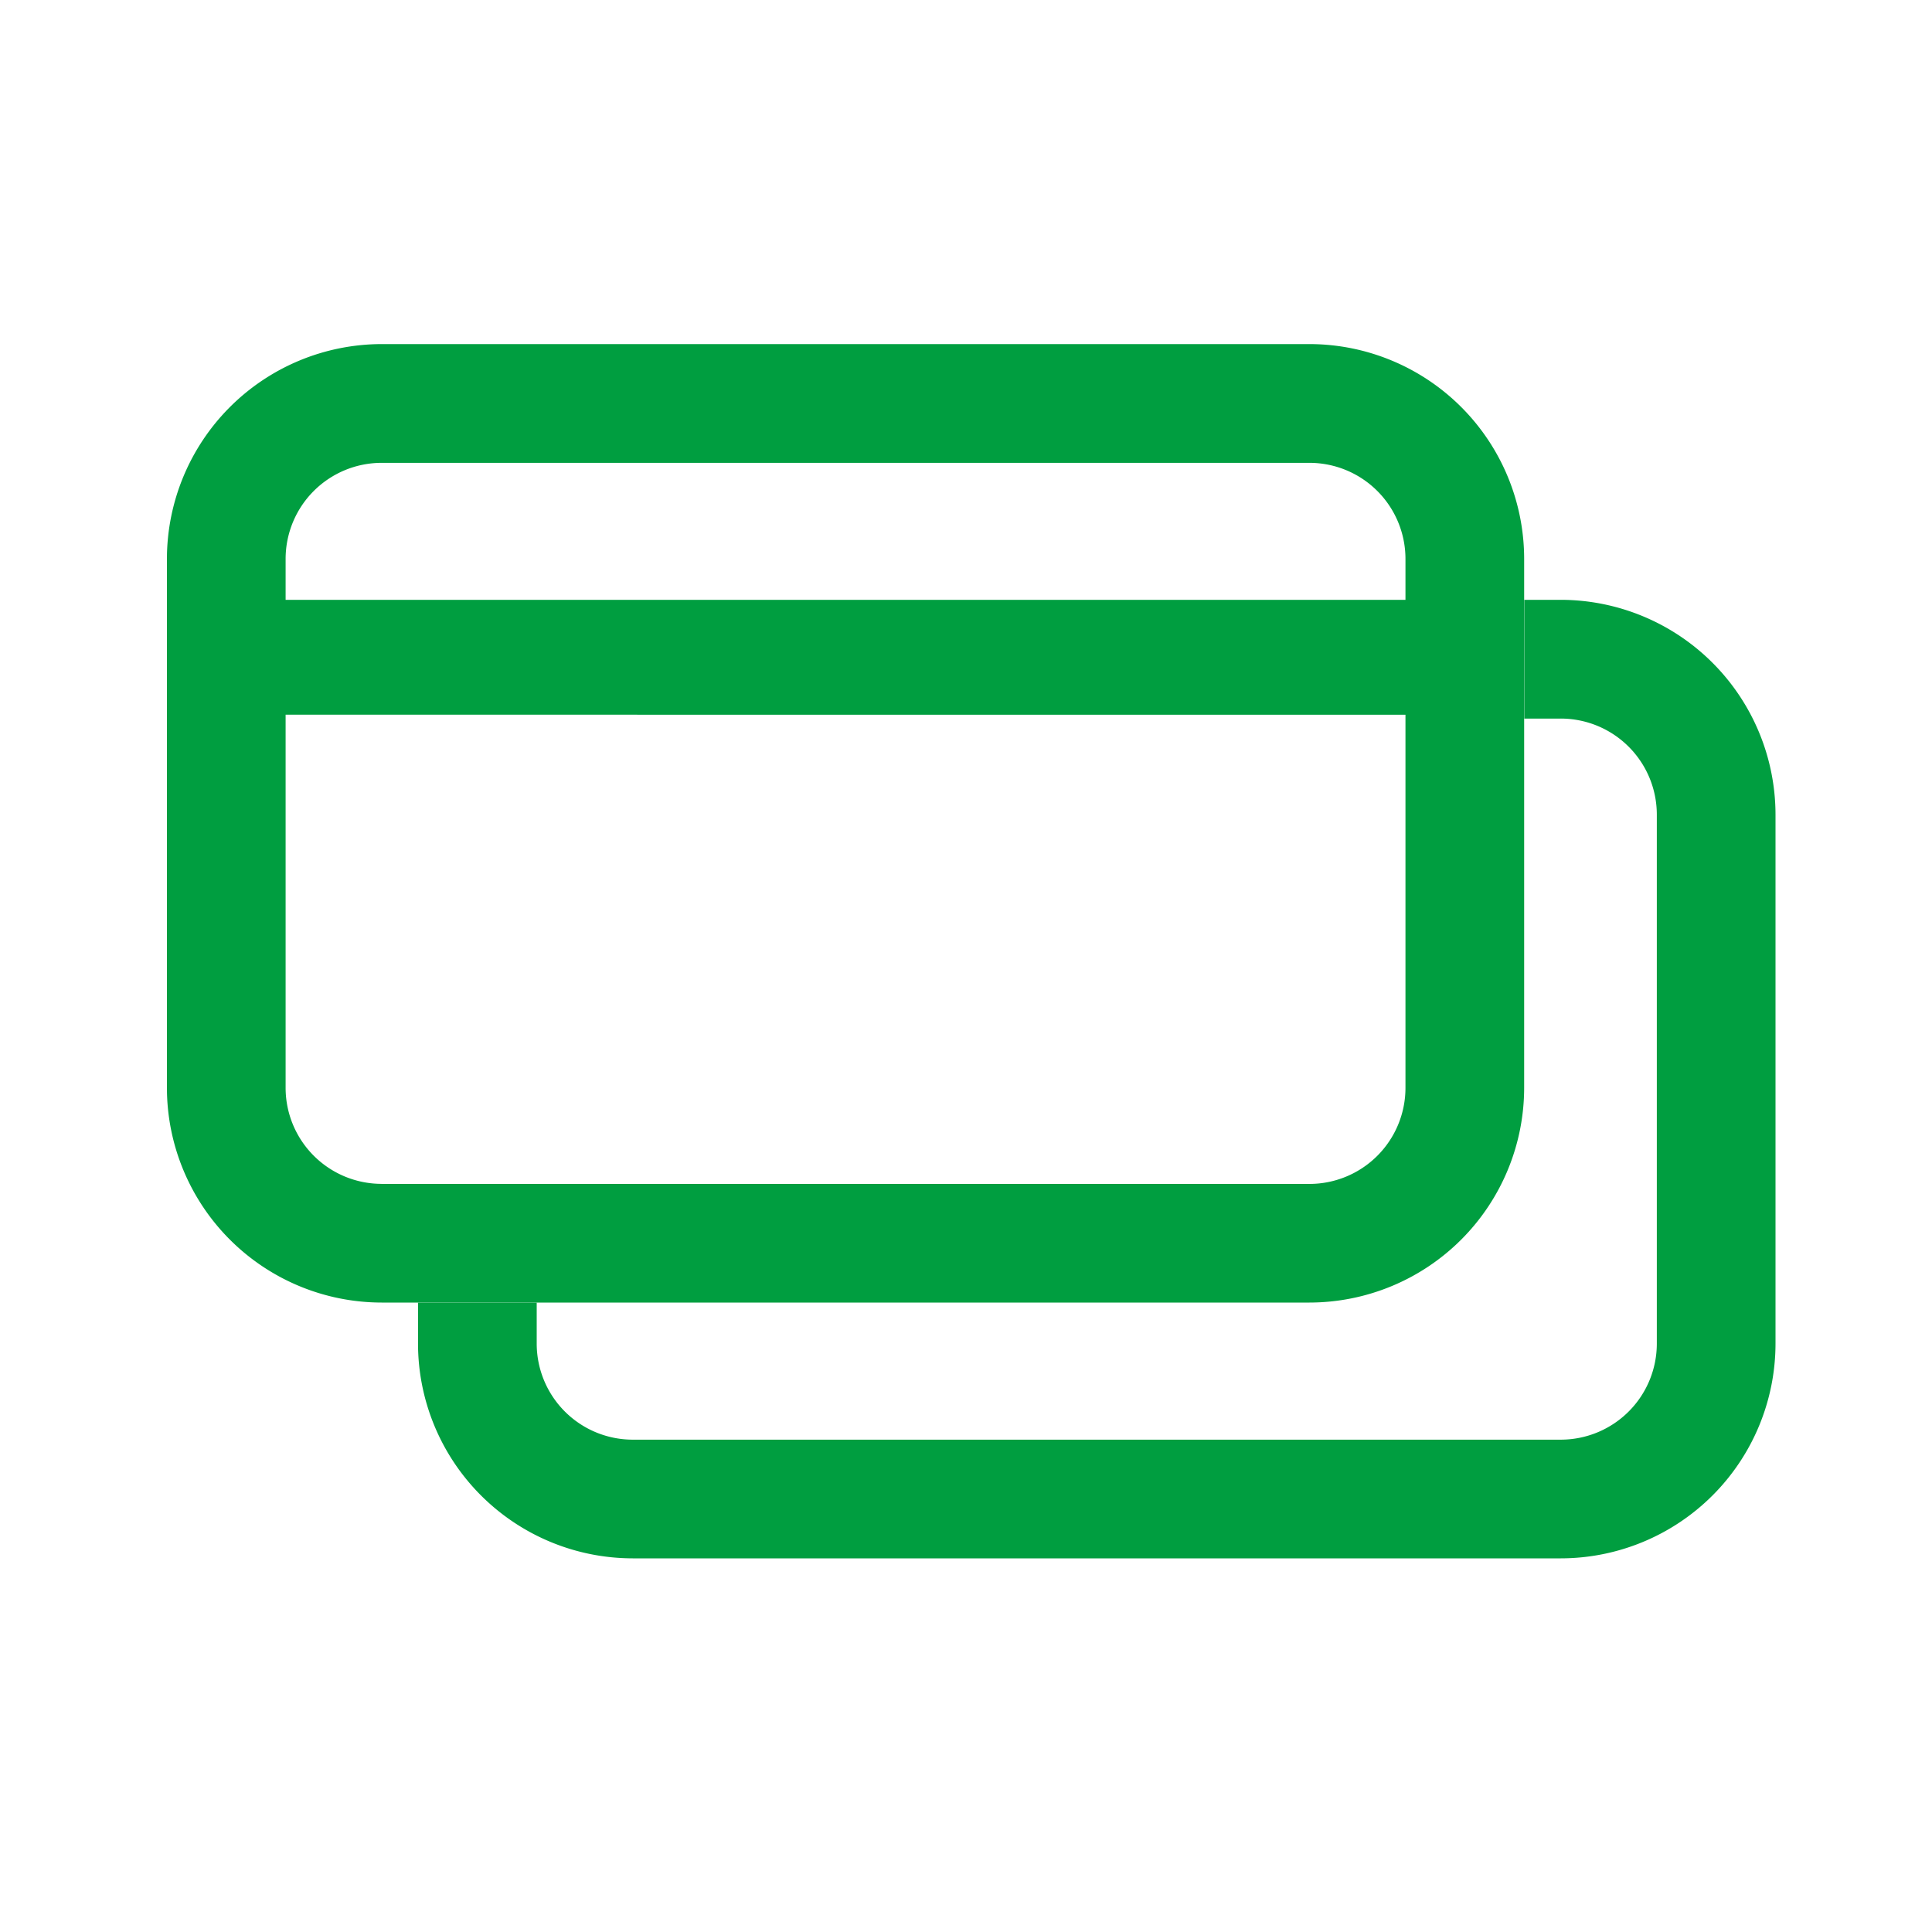
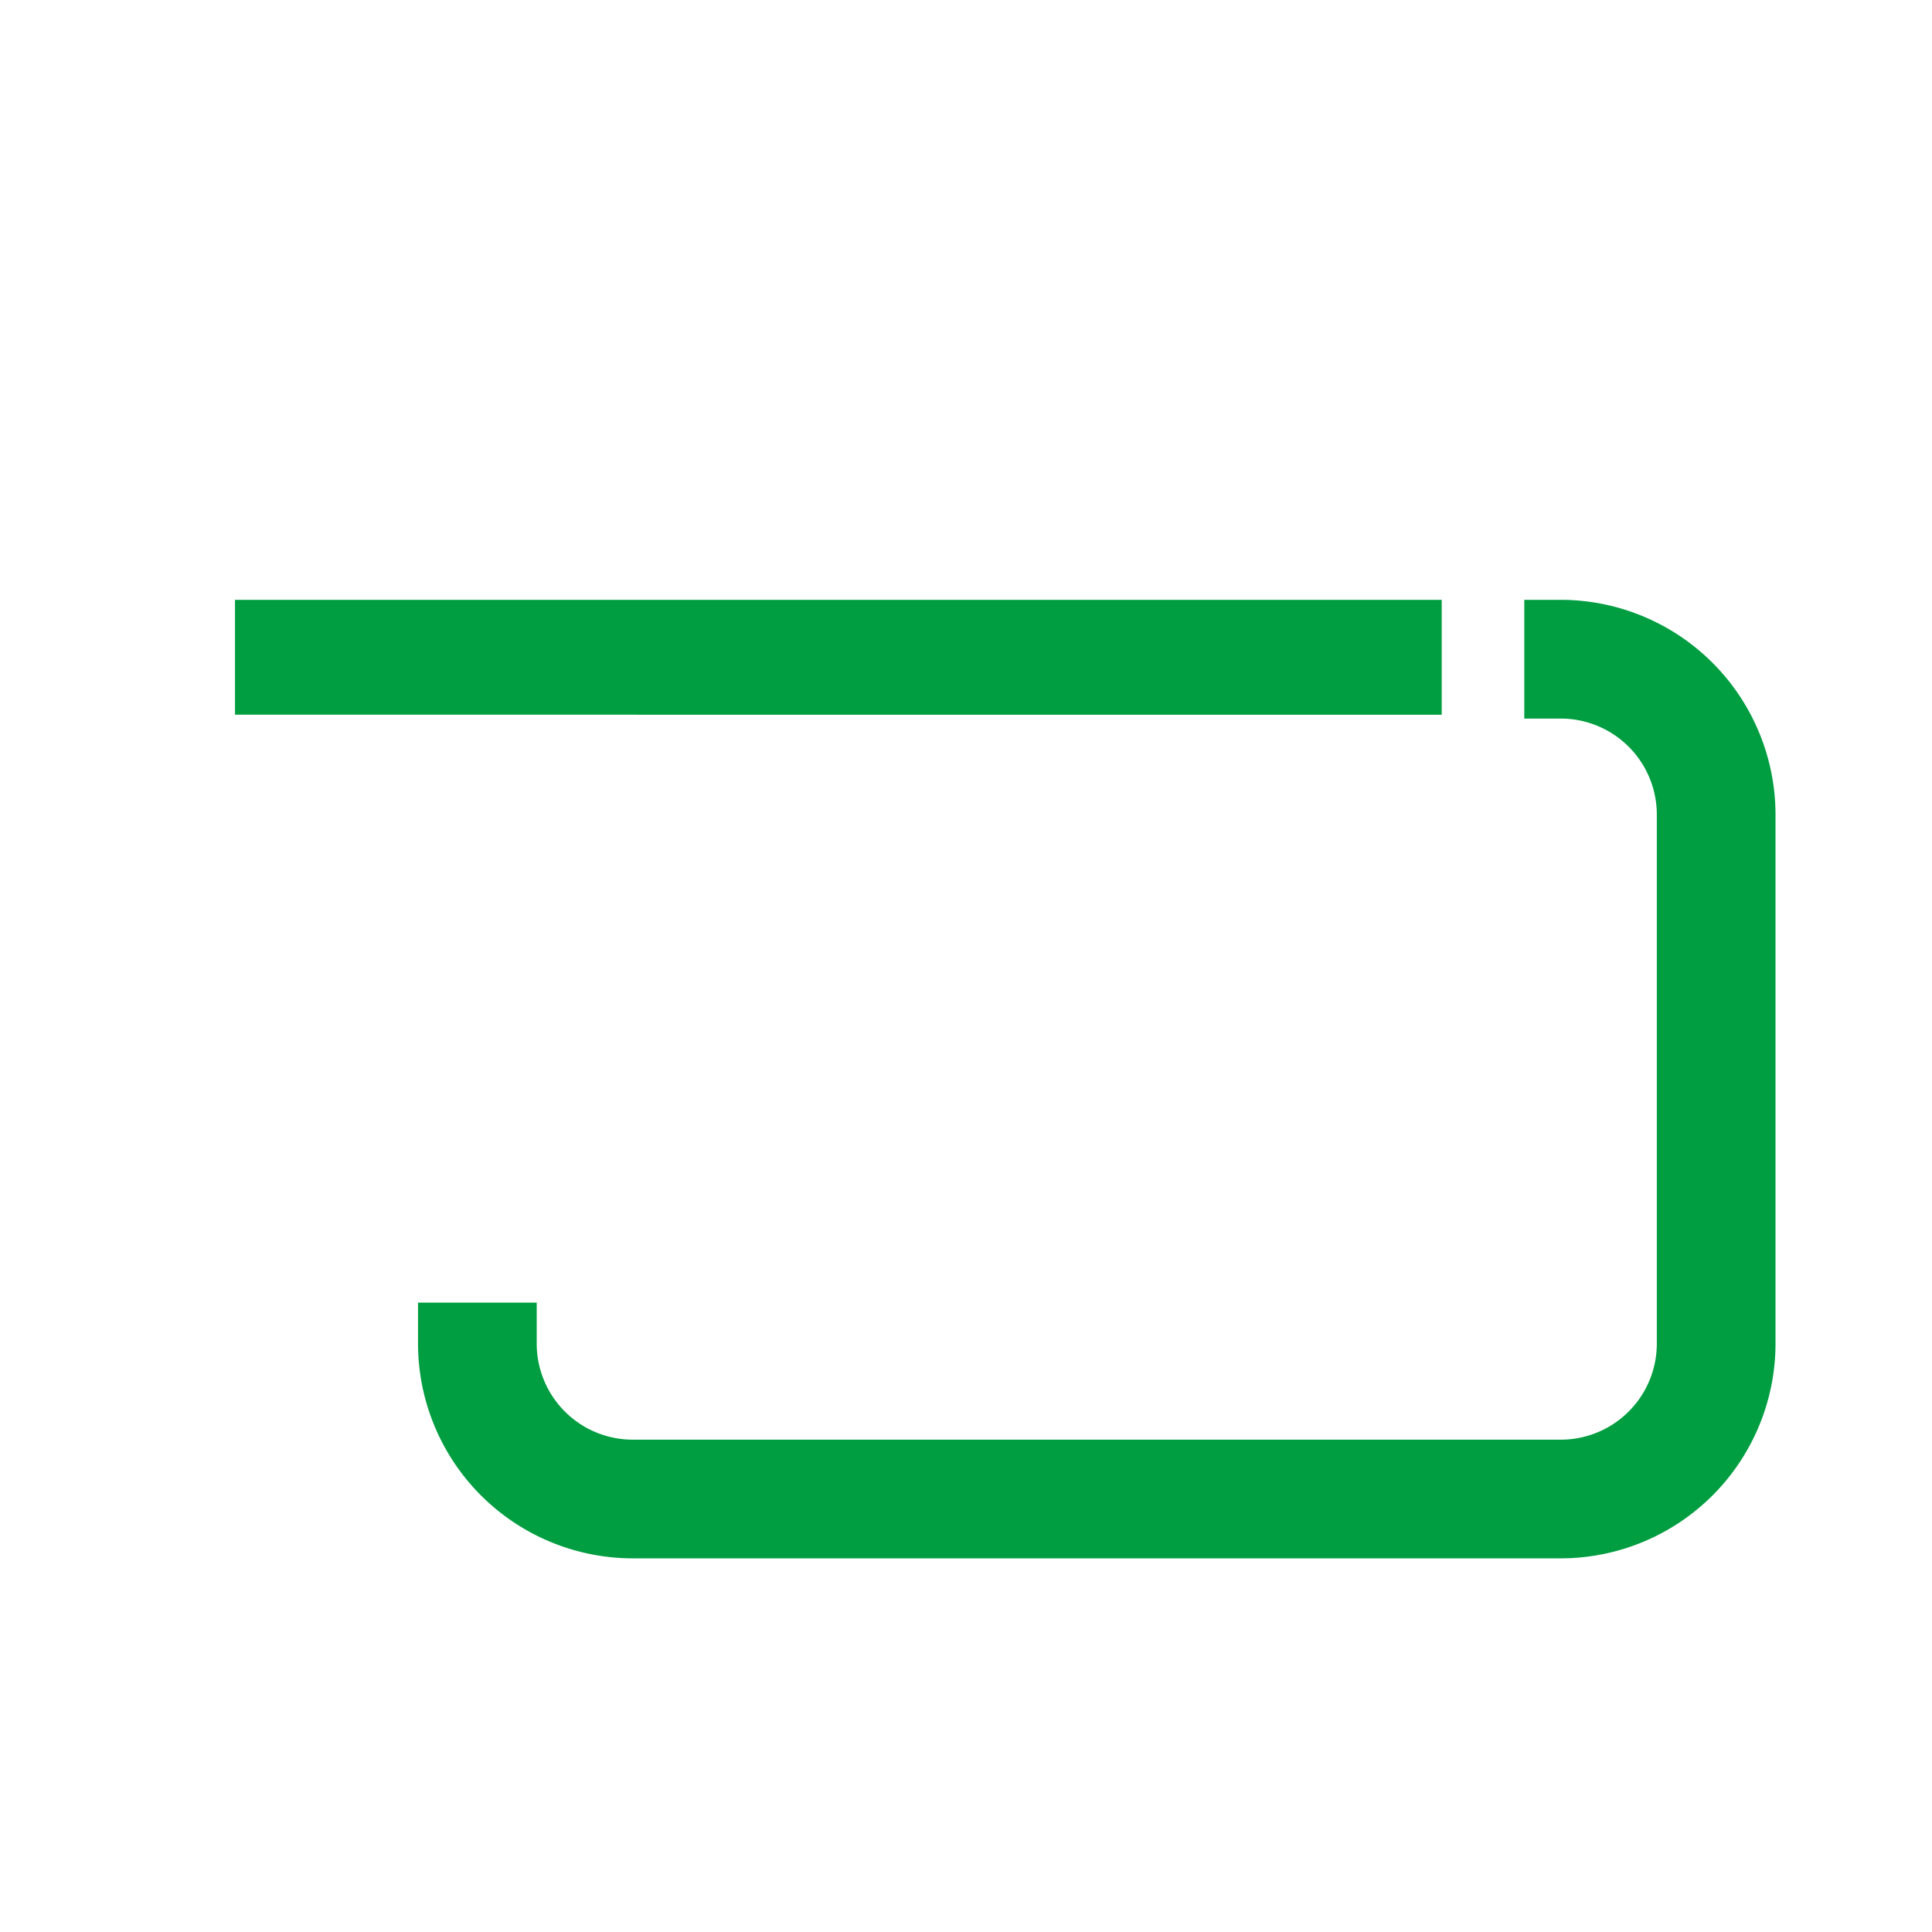
<svg xmlns="http://www.w3.org/2000/svg" data-name="Icons/Category/30px/Green/creditcard" width="30" height="30" viewBox="0 0 30 30">
  <path data-name="Rectangle 1225" style="fill:none" d="M0 0h30v30H0z" />
  <path data-name="Path 664" d="M54.633 51.676H40.51v.75a1.757 1.757 0 0 0 1.752 1.755h16.966a1.757 1.757 0 0 0 1.755-1.755v-9.671A1.757 1.757 0 0 0 59.228 41h-.668v6.751a3.929 3.929 0 0 1-3.927 3.925z" transform="translate(-35.583 -32.154)" style="fill:none" />
-   <path data-name="Path 665" d="M19.345 15.5h14.126v-.75A1.757 1.757 0 0 0 31.716 13H14.755A1.757 1.757 0 0 0 13 14.755v9.671a1.757 1.757 0 0 0 1.755 1.755h.668V19.43a3.931 3.931 0 0 1 3.922-3.93z" transform="translate(-8.237 -5.486)" style="fill:none" />
-   <path data-name="Path 666" d="M40.51 42.755v6.751h10.183c.7 0 1.265-.786 1.265-1.755V41H41.773c-.7 0-1.262.787-1.263 1.755z" transform="translate(-31.154 -30.483)" style="fill:none" />
  <path data-name="Path 667" d="M45.235 28h-.567v1.844h.567a1.492 1.492 0 0 1 1.491 1.491v8.215a1.492 1.492 0 0 1-1.491 1.491H30.824a1.492 1.492 0 0 1-1.491-1.491v-.637H27.49v.637a3.337 3.337 0 0 0 3.334 3.334h14.411a3.337 3.337 0 0 0 3.334-3.334v-8.216A3.339 3.339 0 0 0 45.235 28z" transform="translate(-20.999 -18.686)" style="fill:#009e40" />
-   <path data-name="Path 668" d="M17.741 14.883a3.337 3.337 0 0 0 3.334-3.334V3.334A3.337 3.337 0 0 0 17.741 0H3.334A3.339 3.339 0 0 0 0 3.334v8.215a3.337 3.337 0 0 0 3.334 3.334zM3.334 13.04a1.492 1.492 0 0 1-1.491-1.491V3.334a1.492 1.492 0 0 1 1.491-1.49h14.407a1.492 1.492 0 0 1 1.491 1.491v8.215a1.492 1.492 0 0 1-1.491 1.491H3.334z" style="fill:#009e40" transform="translate(2.592 5.343)" />
  <path data-name="Rectangle 1218" transform="translate(3.649 9.314)" style="fill:#009e40" d="M0 0h18.738v1.784H0z" />
</svg>